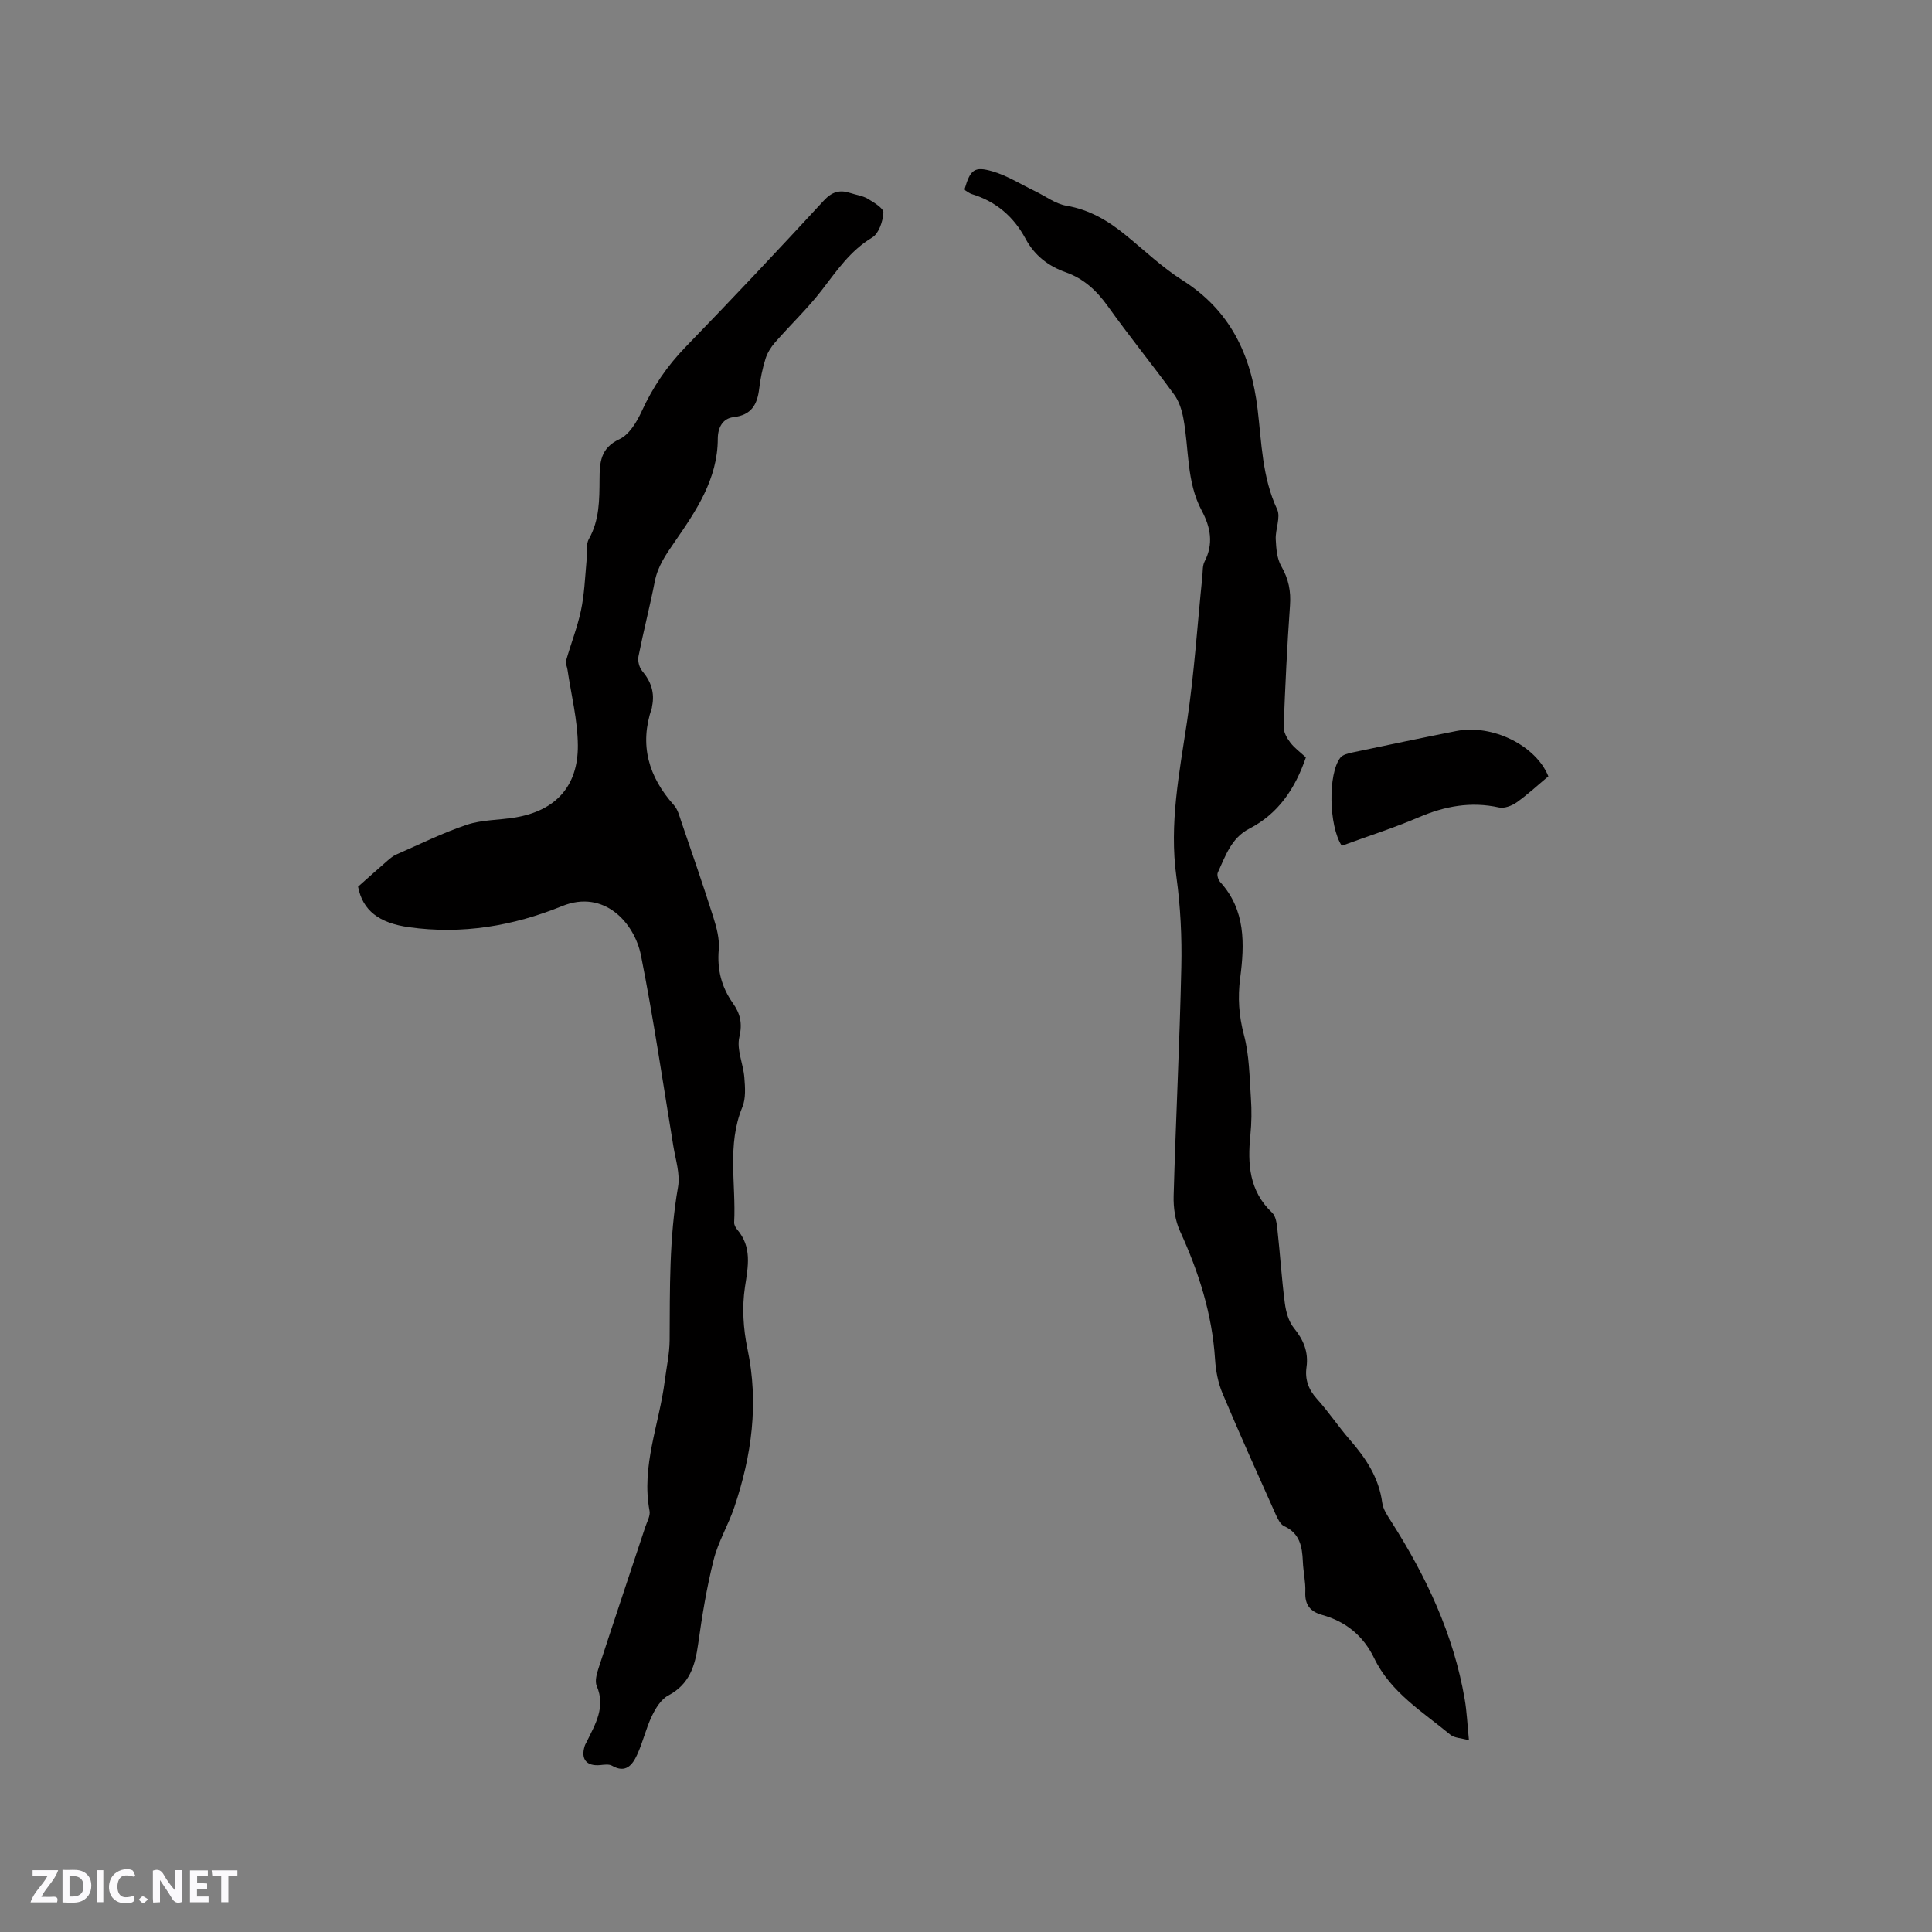
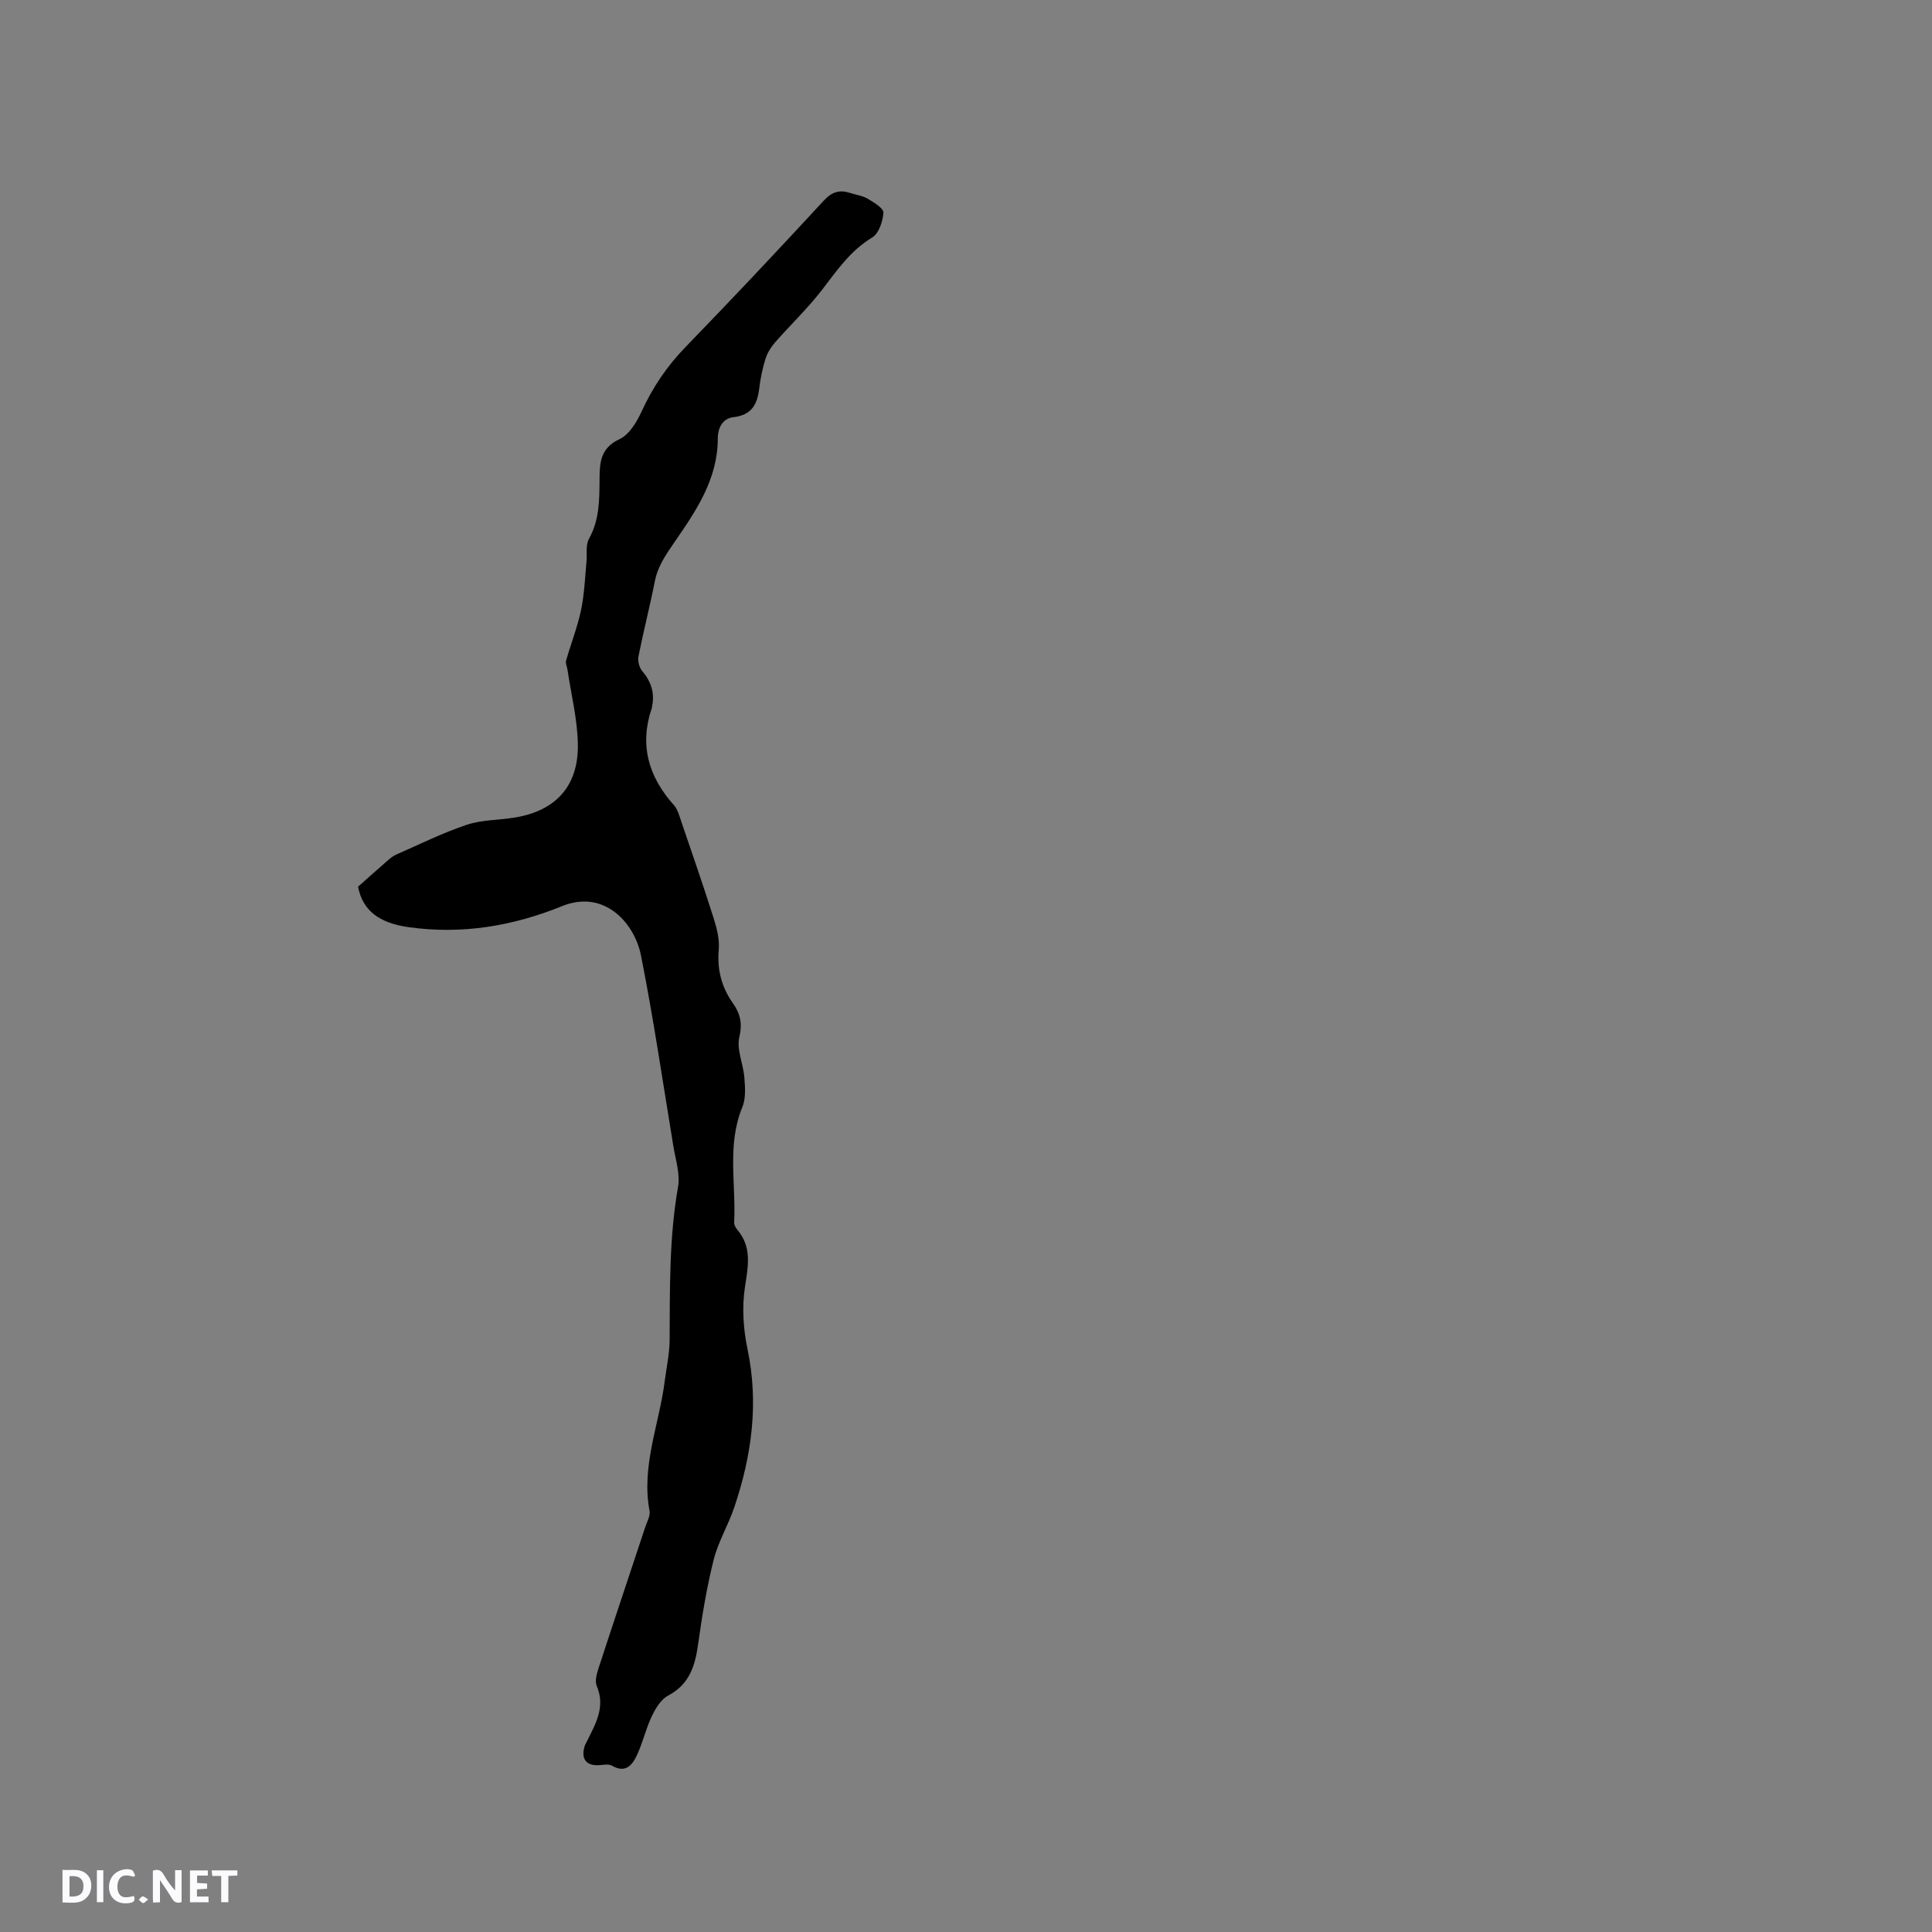
<svg xmlns="http://www.w3.org/2000/svg" enable-background="new 0 0 400 400" viewBox="0 0 400 400">
  <rect x="0" y="0" width="400" height="400" fill="#808080" stroke="none" />
  <g fill="#fbfafc">
    <path d="m37.59 393.81c-.92.31-1.52.05-2-.78-.7-1.2-1.52-2.34-2.47-3.78v4.59c-.55.03-.95.05-1.41.07-.03-.37-.06-.64-.06-.91 0-1.91 0-3.81 0-5.7 1.13-.41 1.77-.03 2.29.91.62 1.11 1.38 2.14 2.31 3.19v-4.2h1.35v6.61z" />
    <path d="m12.94 393.88v-6.75c1.9.19 3.93-.54 5.37 1.29.8 1.01.78 2.88.03 3.97-1.37 1.97-3.4 1.51-5.4 1.49m1.45-1.22c2.04.12 2.92-.58 2.89-2.21-.03-1.51-.98-2.19-2.89-2z" />
-     <path d="m11.81 393.87h-5.49c.68-2.18 2.47-3.48 3.51-5.45h-3.08v-1.21h5.29c-.71 2.13-2.44 3.48-3.47 5.51.86 0 1.63.04 2.39-.01.79-.05 1.14.21.85 1.16" />
    <path d="m39.33 393.86v-6.61h3.7v1.07h-2.22v1.52c.68.04 1.34.09 2.07.13v1.07c-.72.05-1.38.09-2.1.14v1.48h2.4v1.19h-3.85z" />
    <path d="m27.71 388.56c-1.15-.3-2.46-.61-3.1.64-.37.73-.41 1.93-.06 2.67.63 1.35 1.99.93 3.17.68.35.94-.01 1.32-.93 1.46-1.62.25-3.05-.27-3.76-1.48-.73-1.24-.6-3.03.31-4.17.88-1.11 2.71-1.7 4-1.16.32.13.44.74.65 1.12-.1.08-.19.16-.28.24" />
    <path d="m49.15 387.24v1.07c-.59.02-1.17.05-1.87.08v5.44h-1.48v-5.44h-1.85c-.05-.4-.08-.73-.13-1.15z" />
    <path d="m20.06 387.21h1.33v6.62h-1.33z" />
    <path d="m30.68 393.25c-.49.38-.8.79-1.05.76-.32-.05-.6-.45-.9-.7.26-.24.51-.64.8-.67.29-.04.62.3 1.15.61" />
  </g>
  <path d="m74.13 183.58c2.45-2.17 4.26-3.8 6.11-5.4.55-.47 1.13-.96 1.79-1.25 4.85-2.12 9.62-4.5 14.62-6.17 3.15-1.05 6.67-.95 10.01-1.51 8.31-1.38 13.04-6.4 12.98-14.93-.04-5.23-1.38-10.46-2.15-15.68-.09-.63-.45-1.31-.29-1.86.98-3.46 2.32-6.83 3.07-10.33.71-3.33.85-6.78 1.16-10.27.14-1.55-.2-3.36.5-4.6 2.2-3.93 2.17-8.12 2.2-12.36.02-3.42.16-6.45 4.12-8.29 2.02-.94 3.6-3.57 4.61-5.78 2.28-4.98 5.23-9.34 9.06-13.29 9.67-9.97 19.19-20.09 28.61-30.3 1.71-1.86 3.31-2.33 5.52-1.6 1.21.4 2.55.56 3.61 1.19 1.27.76 3.3 1.97 3.24 2.88-.11 1.8-.95 4.32-2.32 5.14-4.56 2.74-7.34 6.89-10.45 10.92-2.94 3.81-6.48 7.16-9.66 10.8-.85.97-1.6 2.17-1.98 3.39-.63 2.01-1.06 4.11-1.31 6.21-.4 3.28-1.6 5.45-5.32 5.88-2.23.26-3.24 2.15-3.25 4.45-.01 8.41-4.53 15.01-9.01 21.49-1.77 2.57-3.42 4.94-4.03 8.06-1.02 5.19-2.35 10.33-3.38 15.52-.19.94.15 2.29.76 3.02 1.85 2.19 2.64 4.54 2.05 7.34-.02.1-.01.22-.04.32-2.63 7.66-.7 14.24 4.57 20.13.8.89 1.13 2.24 1.53 3.42 2.25 6.59 4.53 13.16 6.63 19.79.68 2.15 1.31 4.5 1.12 6.69-.36 4.15.57 7.76 2.92 11.09 1.51 2.14 2.02 4.16 1.34 7.04-.6 2.56.82 5.54 1.04 8.36.16 2.03.33 4.32-.41 6.11-3.23 7.82-1.29 15.93-1.7 23.9-.02.47.28 1.05.6 1.43 3.12 3.65 2.3 7.58 1.64 11.91-.64 4.16-.36 8.66.51 12.81 2.39 11.29.88 22.14-2.73 32.84-1.25 3.69-3.33 7.12-4.27 10.87-1.43 5.7-2.39 11.55-3.2 17.38-.63 4.51-1.76 8.35-6.2 10.7-1.48.78-2.62 2.64-3.39 4.26-1.23 2.56-1.85 5.41-3.05 8-.96 2.09-2.35 3.92-5.2 2.27-.63-.36-1.62-.21-2.42-.13-2.85.28-4.1-1.21-3.23-3.96.09-.3.27-.57.41-.86 1.78-3.65 3.96-7.16 2.08-11.55-.43-1.01 0-2.54.38-3.71 3.18-9.76 6.45-19.48 9.67-29.22.36-1.09 1.07-2.3.88-3.32-1.75-9.32 2.02-17.96 3.15-26.91.36-2.82.99-5.64 1.01-8.46.06-10.6-.11-21.18 1.74-31.7.47-2.68-.51-5.64-.97-8.45-2.17-13.17-4.1-26.39-6.7-39.47-1.36-6.83-7.68-13.75-16.33-10.23-10.15 4.12-20.68 5.91-31.71 4.37-6.23-.87-9.59-3.47-10.54-8.39z" fill="#010000" />
-   <path d="m304.13 360.3c-1.64-.46-3.01-.46-3.83-1.13-5.76-4.76-12.35-8.75-15.77-15.82-2.25-4.67-5.87-7.62-10.8-9-2.45-.69-3.6-2.07-3.48-4.75.09-2.1-.43-4.21-.51-6.33-.13-3.08-.63-5.81-3.87-7.3-.81-.37-1.36-1.57-1.78-2.5-3.71-8.31-7.46-16.61-10.99-25-.92-2.2-1.39-4.69-1.54-7.08-.6-9.34-3.37-18.02-7.24-26.47-1.01-2.19-1.4-4.88-1.33-7.32.44-15.79 1.25-31.57 1.59-47.36.14-6.23-.17-12.55-1.02-18.72-1.51-10.94.61-21.48 2.21-32.17 1.49-9.93 2.13-19.98 3.16-29.98.11-1.04.01-2.22.46-3.1 1.9-3.68 1.26-7.09-.58-10.54-3.21-6.01-2.6-12.78-3.82-19.19-.32-1.69-.9-3.5-1.9-4.86-4.49-6.16-9.31-12.1-13.74-18.3-2.3-3.22-4.98-5.7-8.7-7.01-3.63-1.28-6.47-3.49-8.31-6.92-2.45-4.58-6.11-7.73-11.12-9.26-.49-.15-.91-.5-1.36-.77-.08-.05-.1-.18-.15-.27 1.17-3.98 1.97-4.78 5.75-3.68 3.08.89 5.89 2.69 8.81 4.09 2.17 1.04 4.23 2.64 6.51 3.03 4.82.82 8.7 3.14 12.35 6.14 3.85 3.15 7.5 6.63 11.67 9.28 9.9 6.26 14.21 15.4 15.57 26.66.84 6.98.94 14.14 4.05 20.78.77 1.65-.39 4.13-.29 6.21.09 1.89.25 4.01 1.16 5.59 1.5 2.61 2.01 5.15 1.79 8.13-.6 8.35-.99 16.72-1.31 25.09-.04 1.08.66 2.33 1.36 3.25.88 1.16 2.12 2.05 3.24 3.09-2.18 6.37-5.63 11.62-11.73 14.77-3.72 1.92-4.93 5.65-6.51 9.09-.22.49.09 1.5.51 1.96 5.28 5.81 5.04 12.83 4.13 19.84-.53 4.07-.28 7.81.78 11.81 1.12 4.2 1.14 8.71 1.44 13.1.18 2.53.14 5.1-.11 7.63-.6 5.97-.27 11.56 4.5 16.06.79.75.97 2.31 1.1 3.54.56 5.06.87 10.14 1.53 15.18.23 1.79.78 3.8 1.87 5.15 2 2.46 3.06 4.97 2.62 8.12-.36 2.56.41 4.65 2.2 6.62 2.41 2.67 4.41 5.7 6.78 8.42 3.32 3.81 6.01 7.84 6.7 13.03.18 1.38 1.11 2.71 1.89 3.94 7.23 11.35 12.89 23.35 15.18 36.73.44 2.56.55 5.19.88 8.5z" fill="#010000" />
-   <path d="m277.8 175.11c-2.71-4.14-2.87-14.96-.29-18.24.5-.63 1.61-.89 2.5-1.08 7.14-1.51 14.29-3.01 21.45-4.43 7.57-1.51 16.58 3.04 19.11 9.37-2.23 1.86-4.29 3.78-6.57 5.4-.99.7-2.54 1.29-3.64 1.05-5.83-1.29-11.23-.28-16.64 2.04-5.15 2.2-10.51 3.9-15.92 5.89z" fill="#010000" />
</svg>